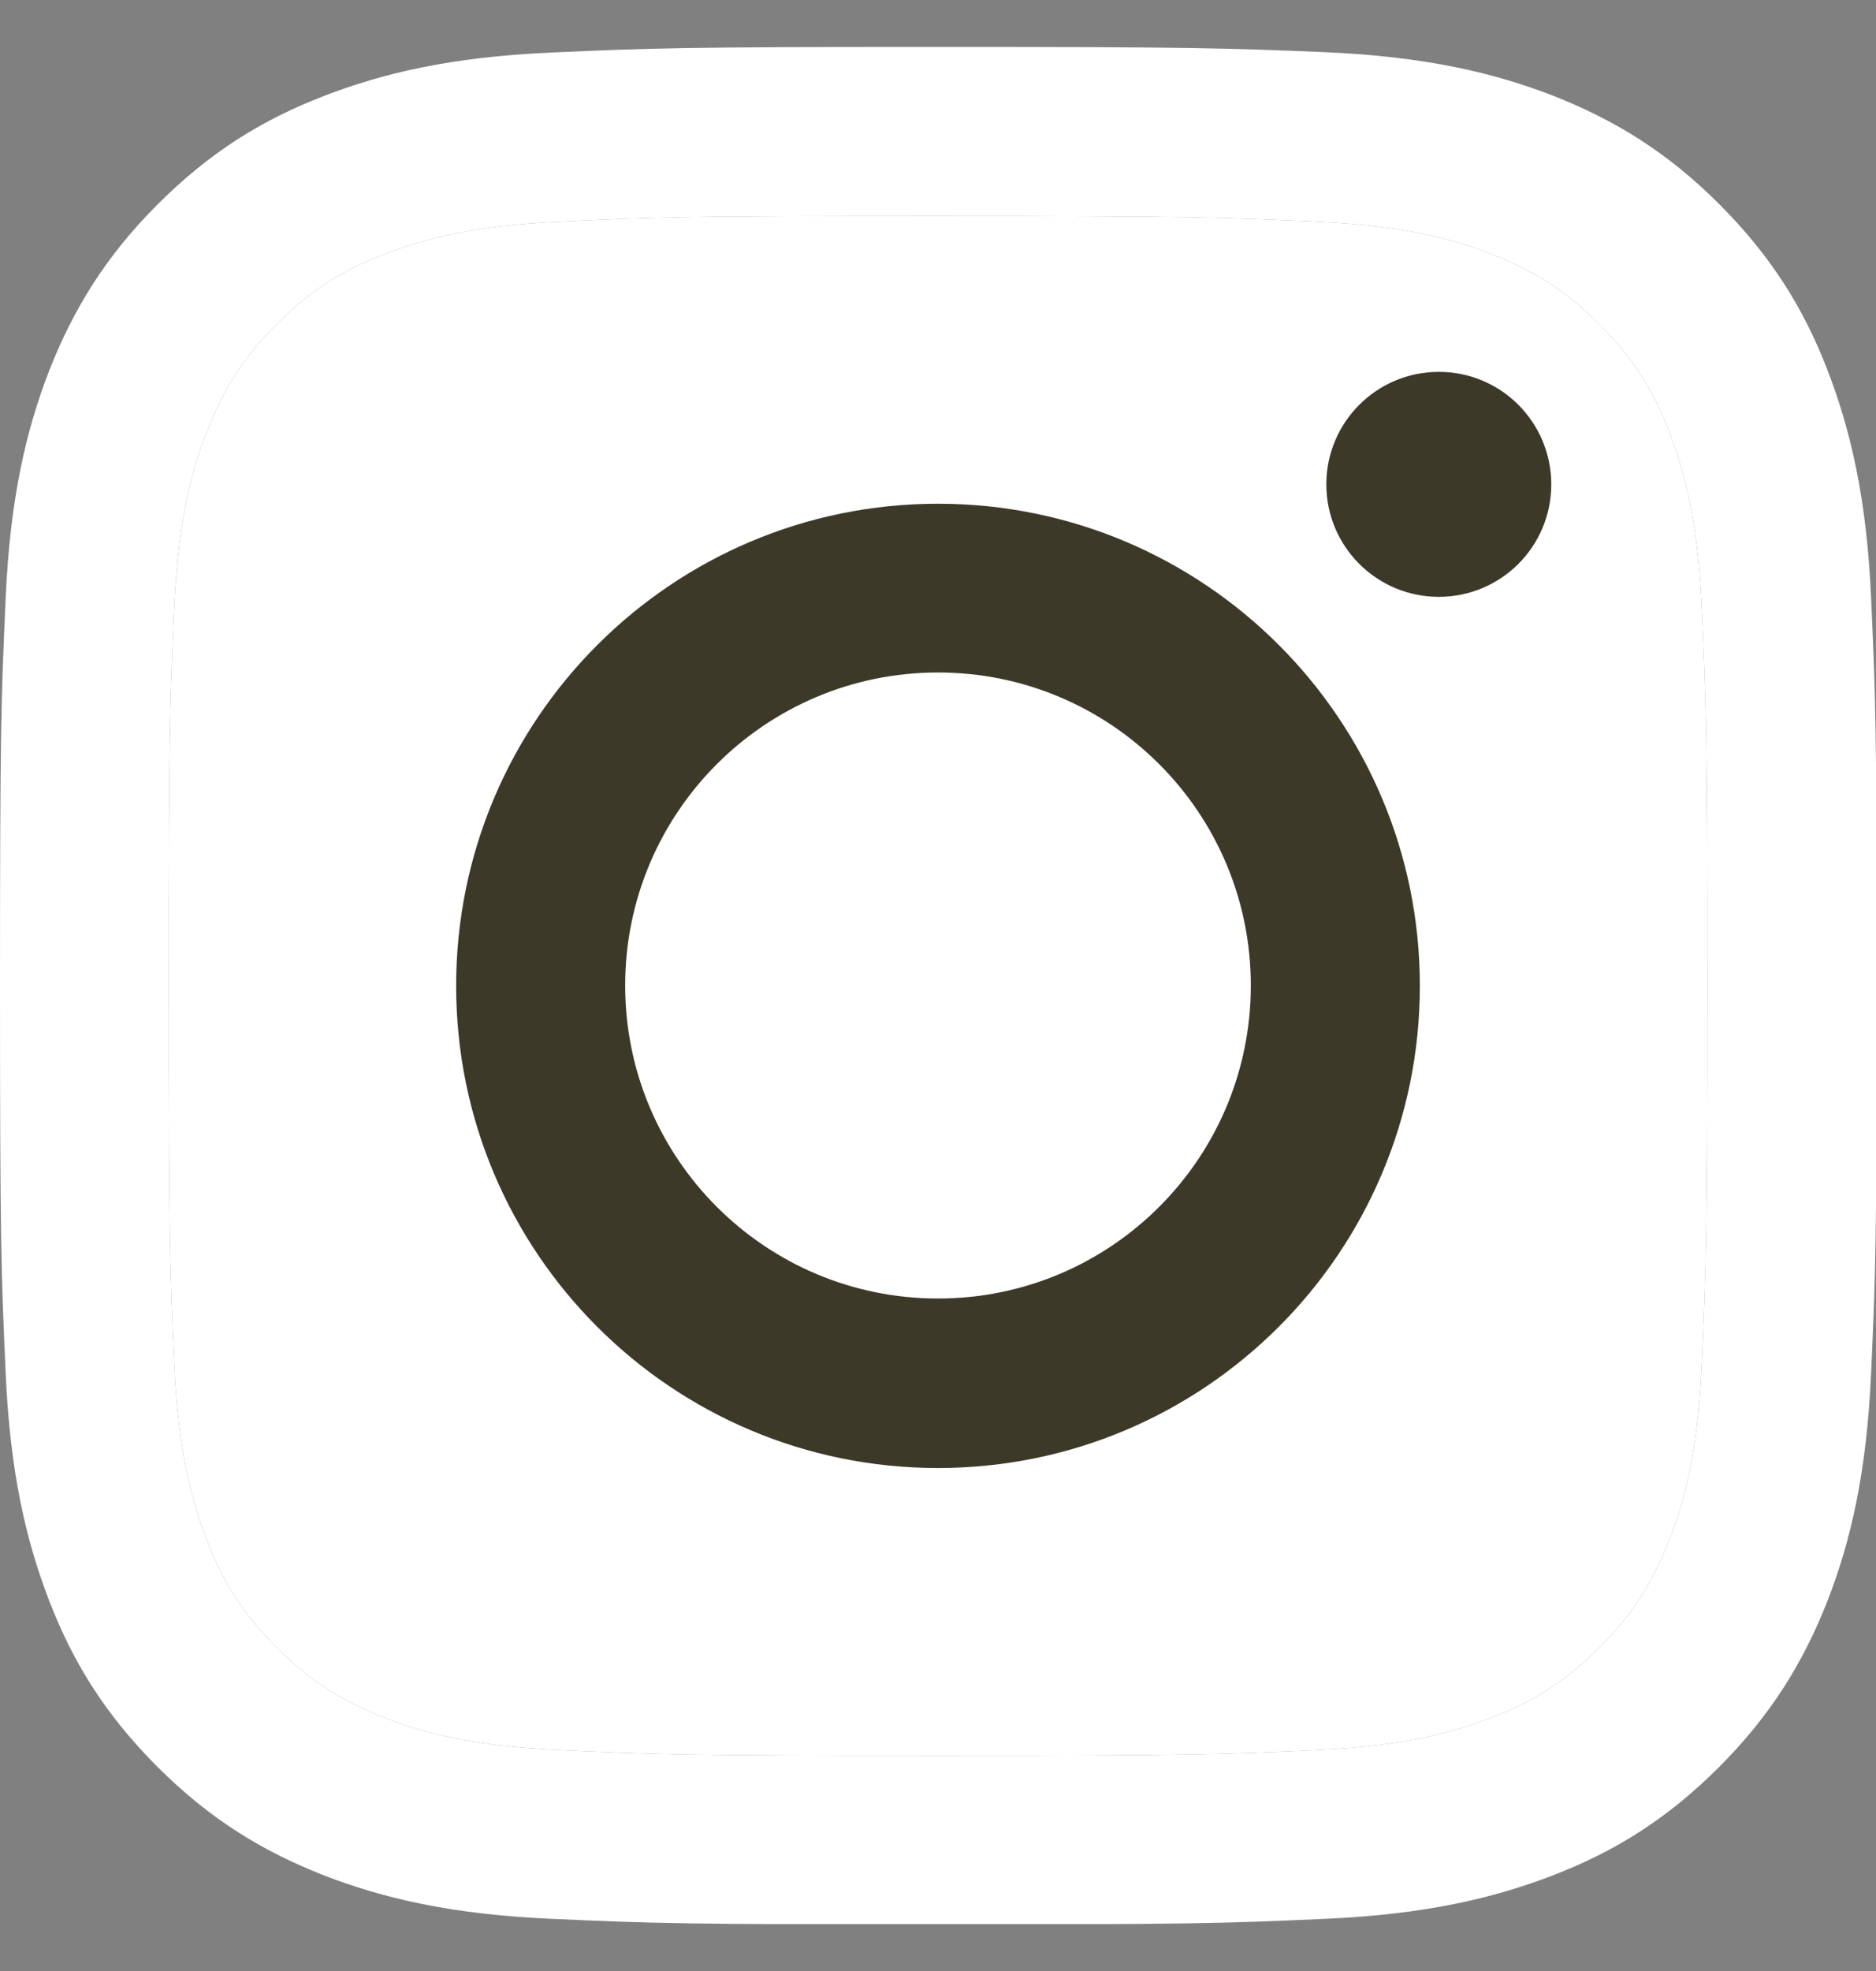
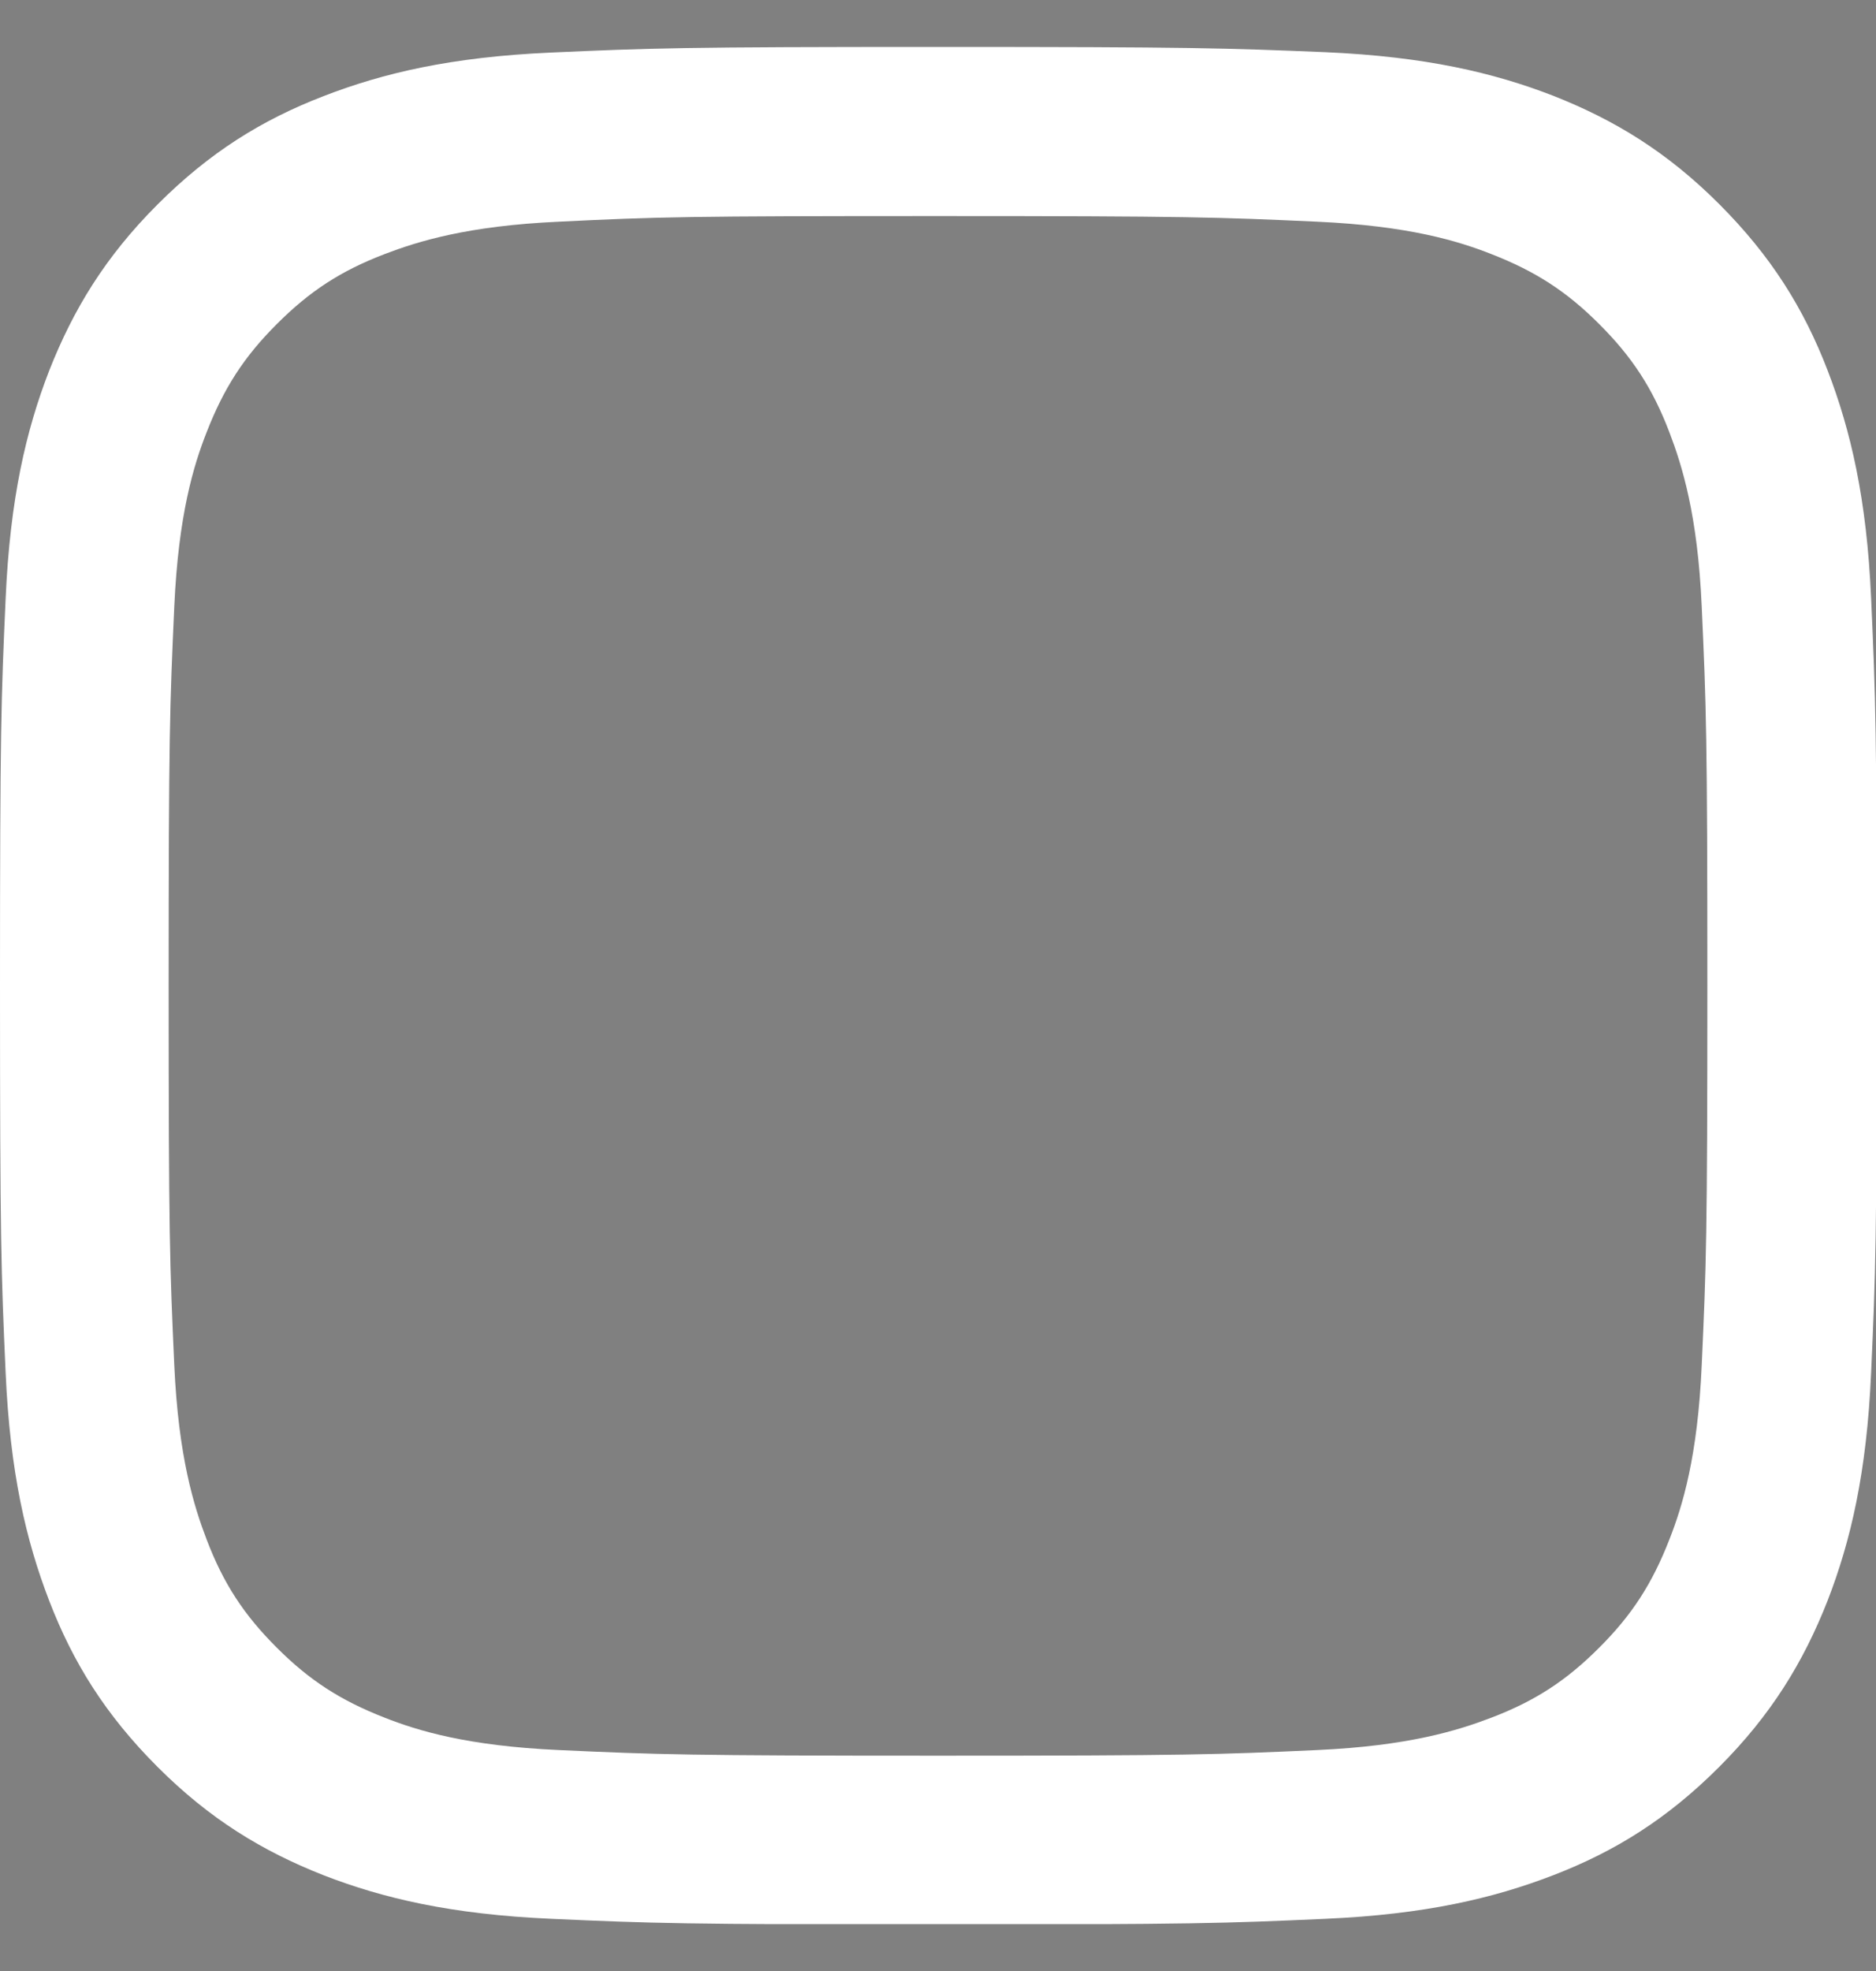
<svg xmlns="http://www.w3.org/2000/svg" width="20" height="21" viewBox="0 0 20 21" fill="none">
  <rect x="0" y="0" width="20" height="21" fill="#808080" stroke="none" />
  <g clip-path="url(#clip0_13528_22)">
    <path d="M10 2.302C12.672 2.302 12.985 2.314 14.041 2.362C15.018 2.406 15.546 2.568 15.899 2.707C16.368 2.89 16.701 3.104 17.05 3.454C17.4 3.803 17.618 4.136 17.797 4.605C17.932 4.958 18.099 5.486 18.142 6.463C18.19 7.519 18.202 7.832 18.202 10.504C18.202 13.176 18.19 13.489 18.142 14.545C18.099 15.522 17.936 16.05 17.797 16.403C17.614 16.872 17.4 17.205 17.05 17.554C16.701 17.904 16.368 18.122 15.899 18.301C15.546 18.436 15.018 18.602 14.041 18.646C12.985 18.694 12.672 18.706 10 18.706C7.328 18.706 7.015 18.694 5.959 18.646C4.982 18.602 4.454 18.44 4.101 18.301C3.632 18.118 3.299 17.904 2.95 17.554C2.6 17.205 2.382 16.872 2.203 16.403C2.068 16.05 1.902 15.522 1.858 14.545C1.81 13.489 1.798 13.176 1.798 10.504C1.798 7.832 1.81 7.519 1.858 6.463C1.902 5.486 2.064 4.958 2.203 4.605C2.386 4.136 2.6 3.803 2.95 3.454C3.299 3.104 3.632 2.886 4.101 2.707C4.454 2.572 4.982 2.406 5.959 2.362C7.015 2.31 7.332 2.302 10 2.302ZM10 0.5C7.285 0.5 6.943 0.512 5.875 0.56C4.811 0.607 4.085 0.778 3.45 1.024C2.791 1.278 2.235 1.623 1.679 2.179C1.123 2.735 0.782 3.295 0.524 3.95C0.278 4.585 0.107 5.311 0.06 6.379C0.012 7.443 0 7.785 0 10.5C0 13.215 0.012 13.557 0.06 14.625C0.107 15.689 0.278 16.415 0.524 17.054C0.778 17.713 1.123 18.269 1.679 18.825C2.235 19.381 2.795 19.722 3.45 19.98C4.085 20.226 4.811 20.397 5.879 20.444C6.947 20.492 7.285 20.504 10.004 20.504C12.723 20.504 13.061 20.492 14.129 20.444C15.193 20.397 15.919 20.226 16.558 19.98C17.217 19.726 17.773 19.381 18.329 18.825C18.884 18.269 19.226 17.709 19.484 17.054C19.73 16.419 19.901 15.693 19.948 14.625C19.996 13.557 20.008 13.219 20.008 10.5C20.008 7.781 19.996 7.443 19.948 6.375C19.901 5.311 19.73 4.585 19.484 3.946C19.23 3.287 18.884 2.731 18.329 2.175C17.773 1.619 17.213 1.278 16.558 1.02C15.923 0.774 15.197 0.603 14.129 0.556C13.057 0.512 12.715 0.5 10 0.5Z" fill="white" />
-     <path d="M10 2.302C12.672 2.302 12.985 2.314 14.041 2.362C15.018 2.406 15.546 2.568 15.899 2.707C16.368 2.89 16.701 3.104 17.05 3.454C17.4 3.803 17.618 4.136 17.797 4.605C17.932 4.958 18.099 5.486 18.142 6.463C18.19 7.519 18.202 7.832 18.202 10.504C18.202 13.176 18.19 13.489 18.142 14.545C18.099 15.522 17.936 16.05 17.797 16.403C17.614 16.872 17.4 17.205 17.05 17.554C16.701 17.904 16.368 18.122 15.899 18.301C15.546 18.436 15.018 18.602 14.041 18.646C12.985 18.694 12.672 18.706 10 18.706C7.328 18.706 7.015 18.694 5.959 18.646C4.982 18.602 4.454 18.44 4.101 18.301C3.632 18.118 3.299 17.904 2.95 17.554C2.6 17.205 2.382 16.872 2.203 16.403C2.068 16.05 1.902 15.522 1.858 14.545C1.81 13.489 1.798 13.176 1.798 10.504C1.798 7.832 1.81 7.519 1.858 6.463C1.902 5.486 2.064 4.958 2.203 4.605C2.386 4.136 2.6 3.803 2.95 3.454C3.299 3.104 3.632 2.886 4.101 2.707C4.454 2.572 4.982 2.406 5.959 2.362C7.015 2.31 7.332 2.302 10 2.302Z" fill="white" />
-     <path d="M10 5.367C7.166 5.367 4.863 7.666 4.863 10.504C4.863 13.342 7.162 15.641 10 15.641C12.838 15.641 15.137 13.342 15.137 10.504C15.137 7.666 12.838 5.367 10 5.367ZM10 13.835C8.158 13.835 6.665 12.342 6.665 10.5C6.665 8.658 8.158 7.165 10 7.165C11.842 7.165 13.335 8.658 13.335 10.5C13.335 12.342 11.842 13.835 10 13.835Z" fill="#3D3928" />
-     <path d="M15.339 6.359C16.002 6.359 16.538 5.823 16.538 5.161C16.538 4.498 16.002 3.962 15.339 3.962C14.677 3.962 14.14 4.498 14.14 5.161C14.14 5.823 14.677 6.359 15.339 6.359Z" fill="#3D3928" />
  </g>
  <defs>
    <clipPath id="clip0_13528_22">
      <rect width="20" height="20" fill="white" transform="translate(0 0.5)" />
    </clipPath>
  </defs>
</svg>